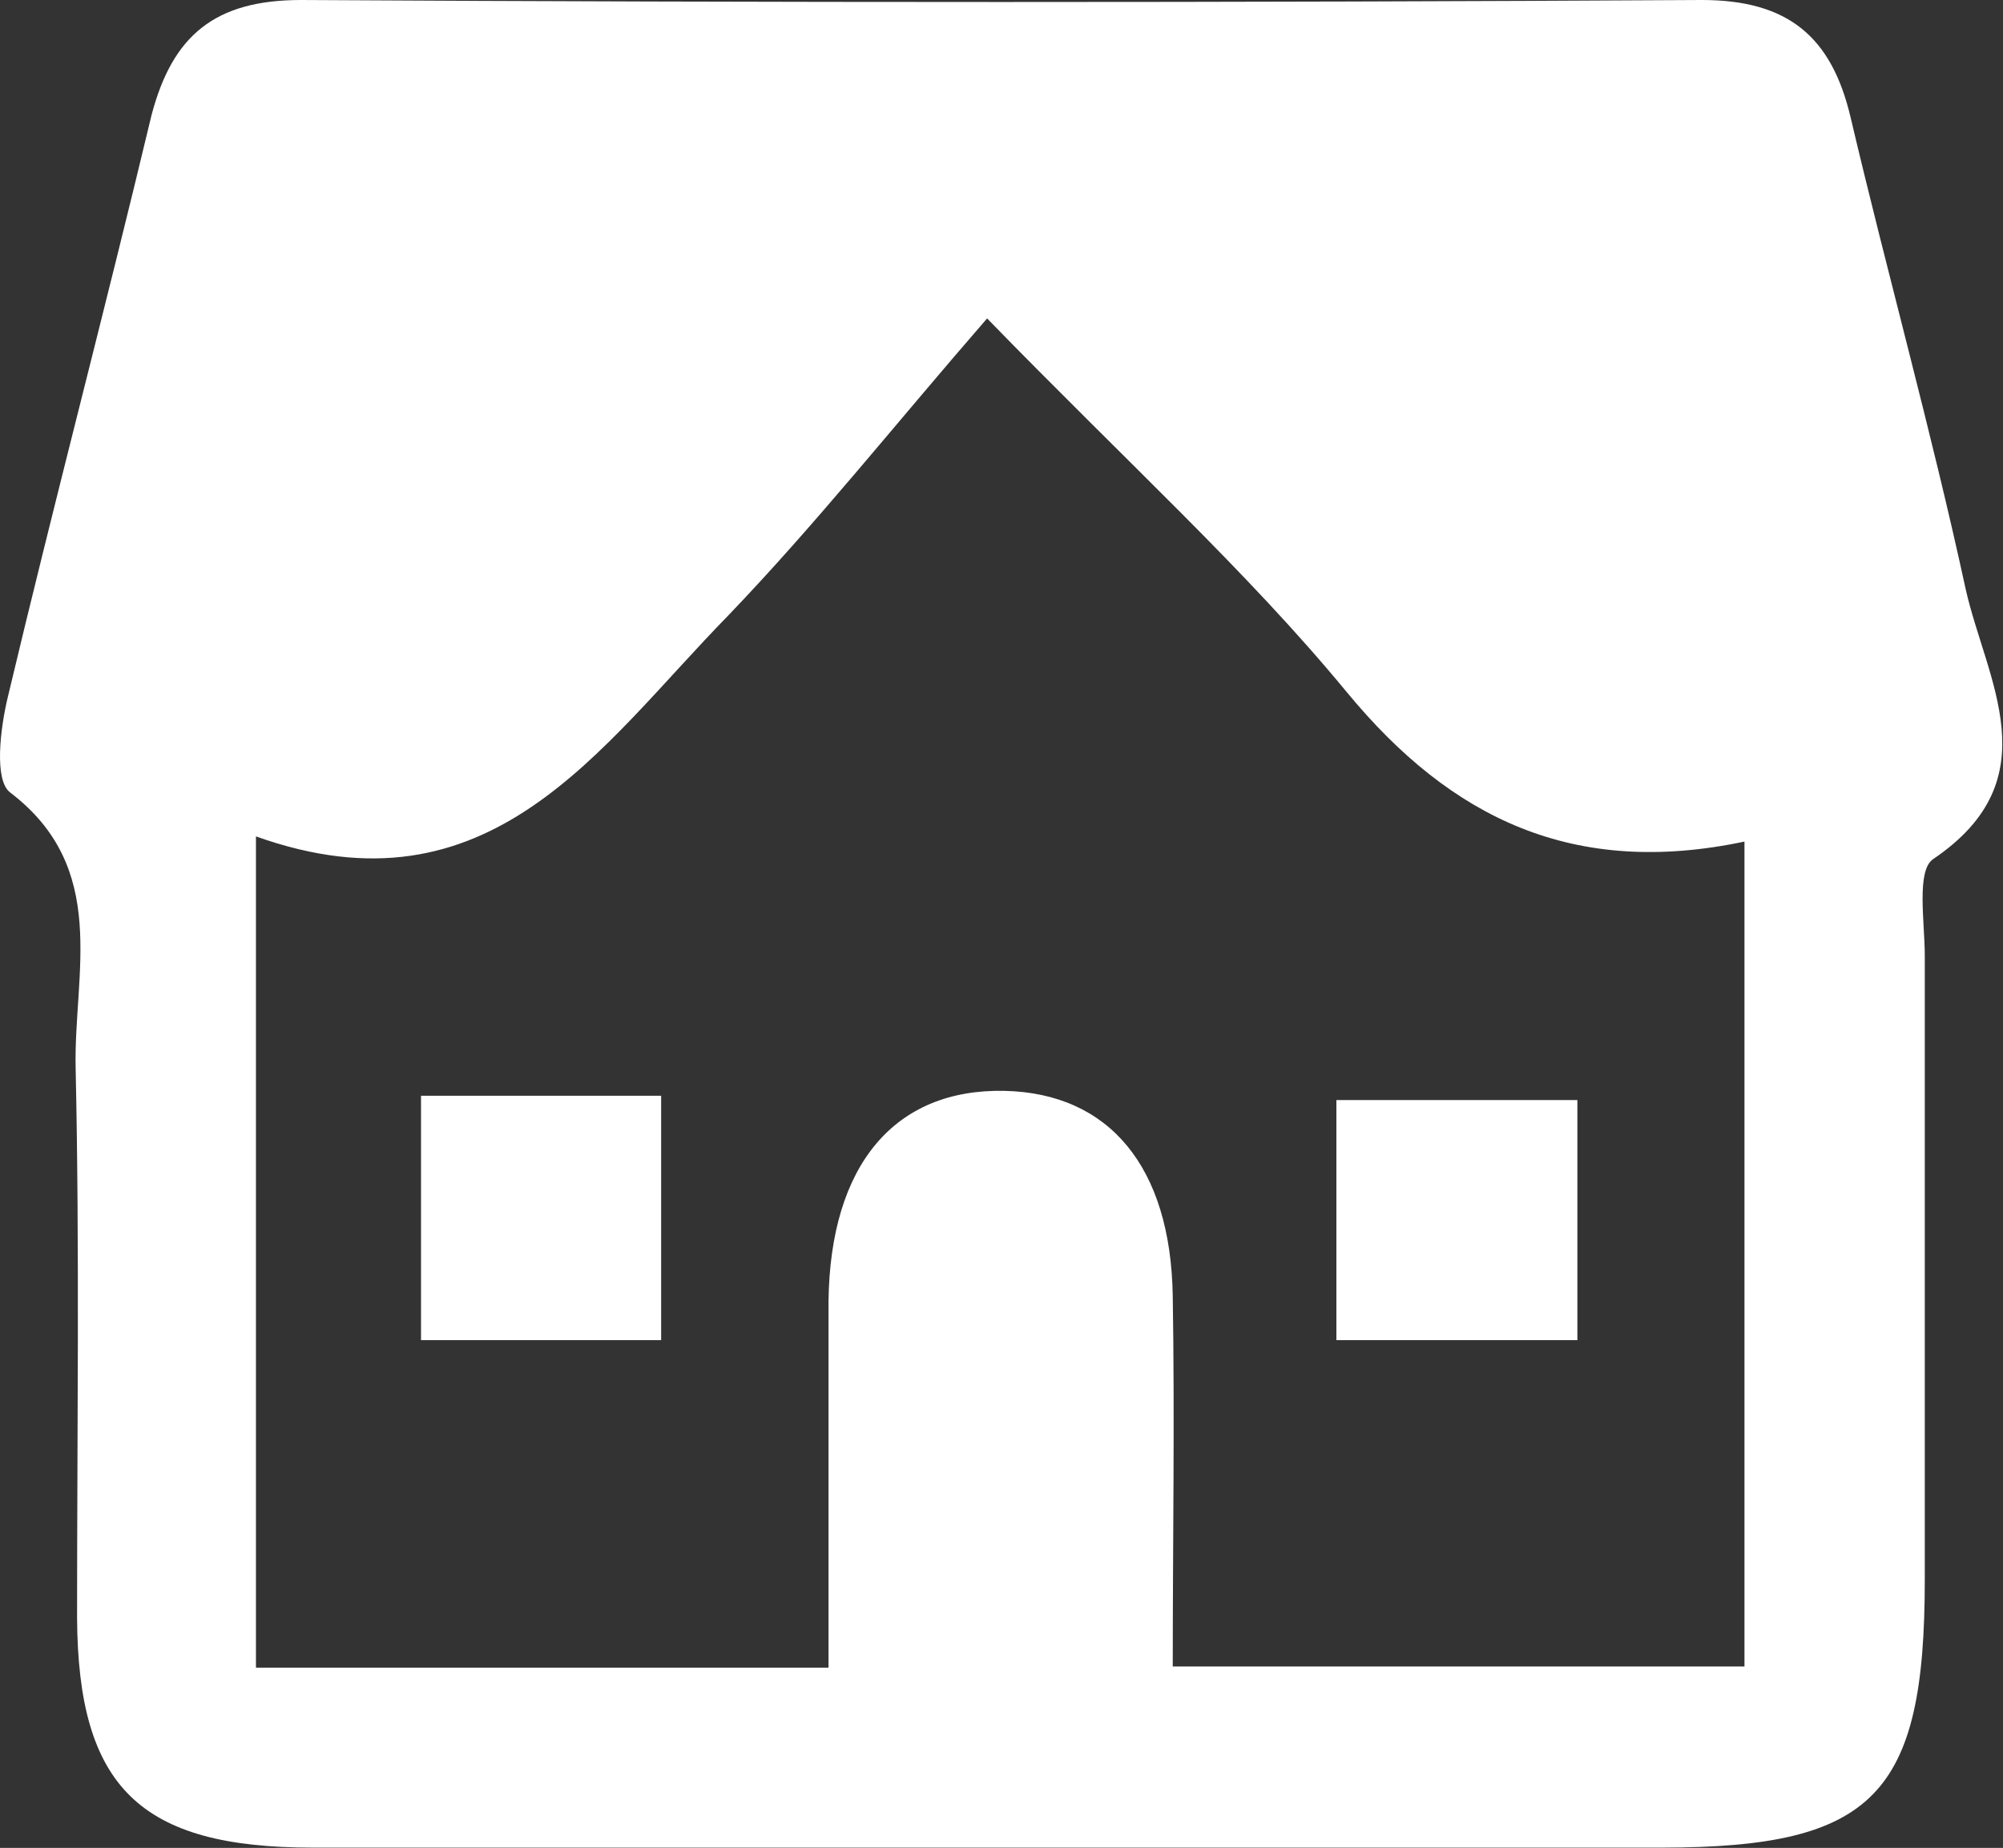
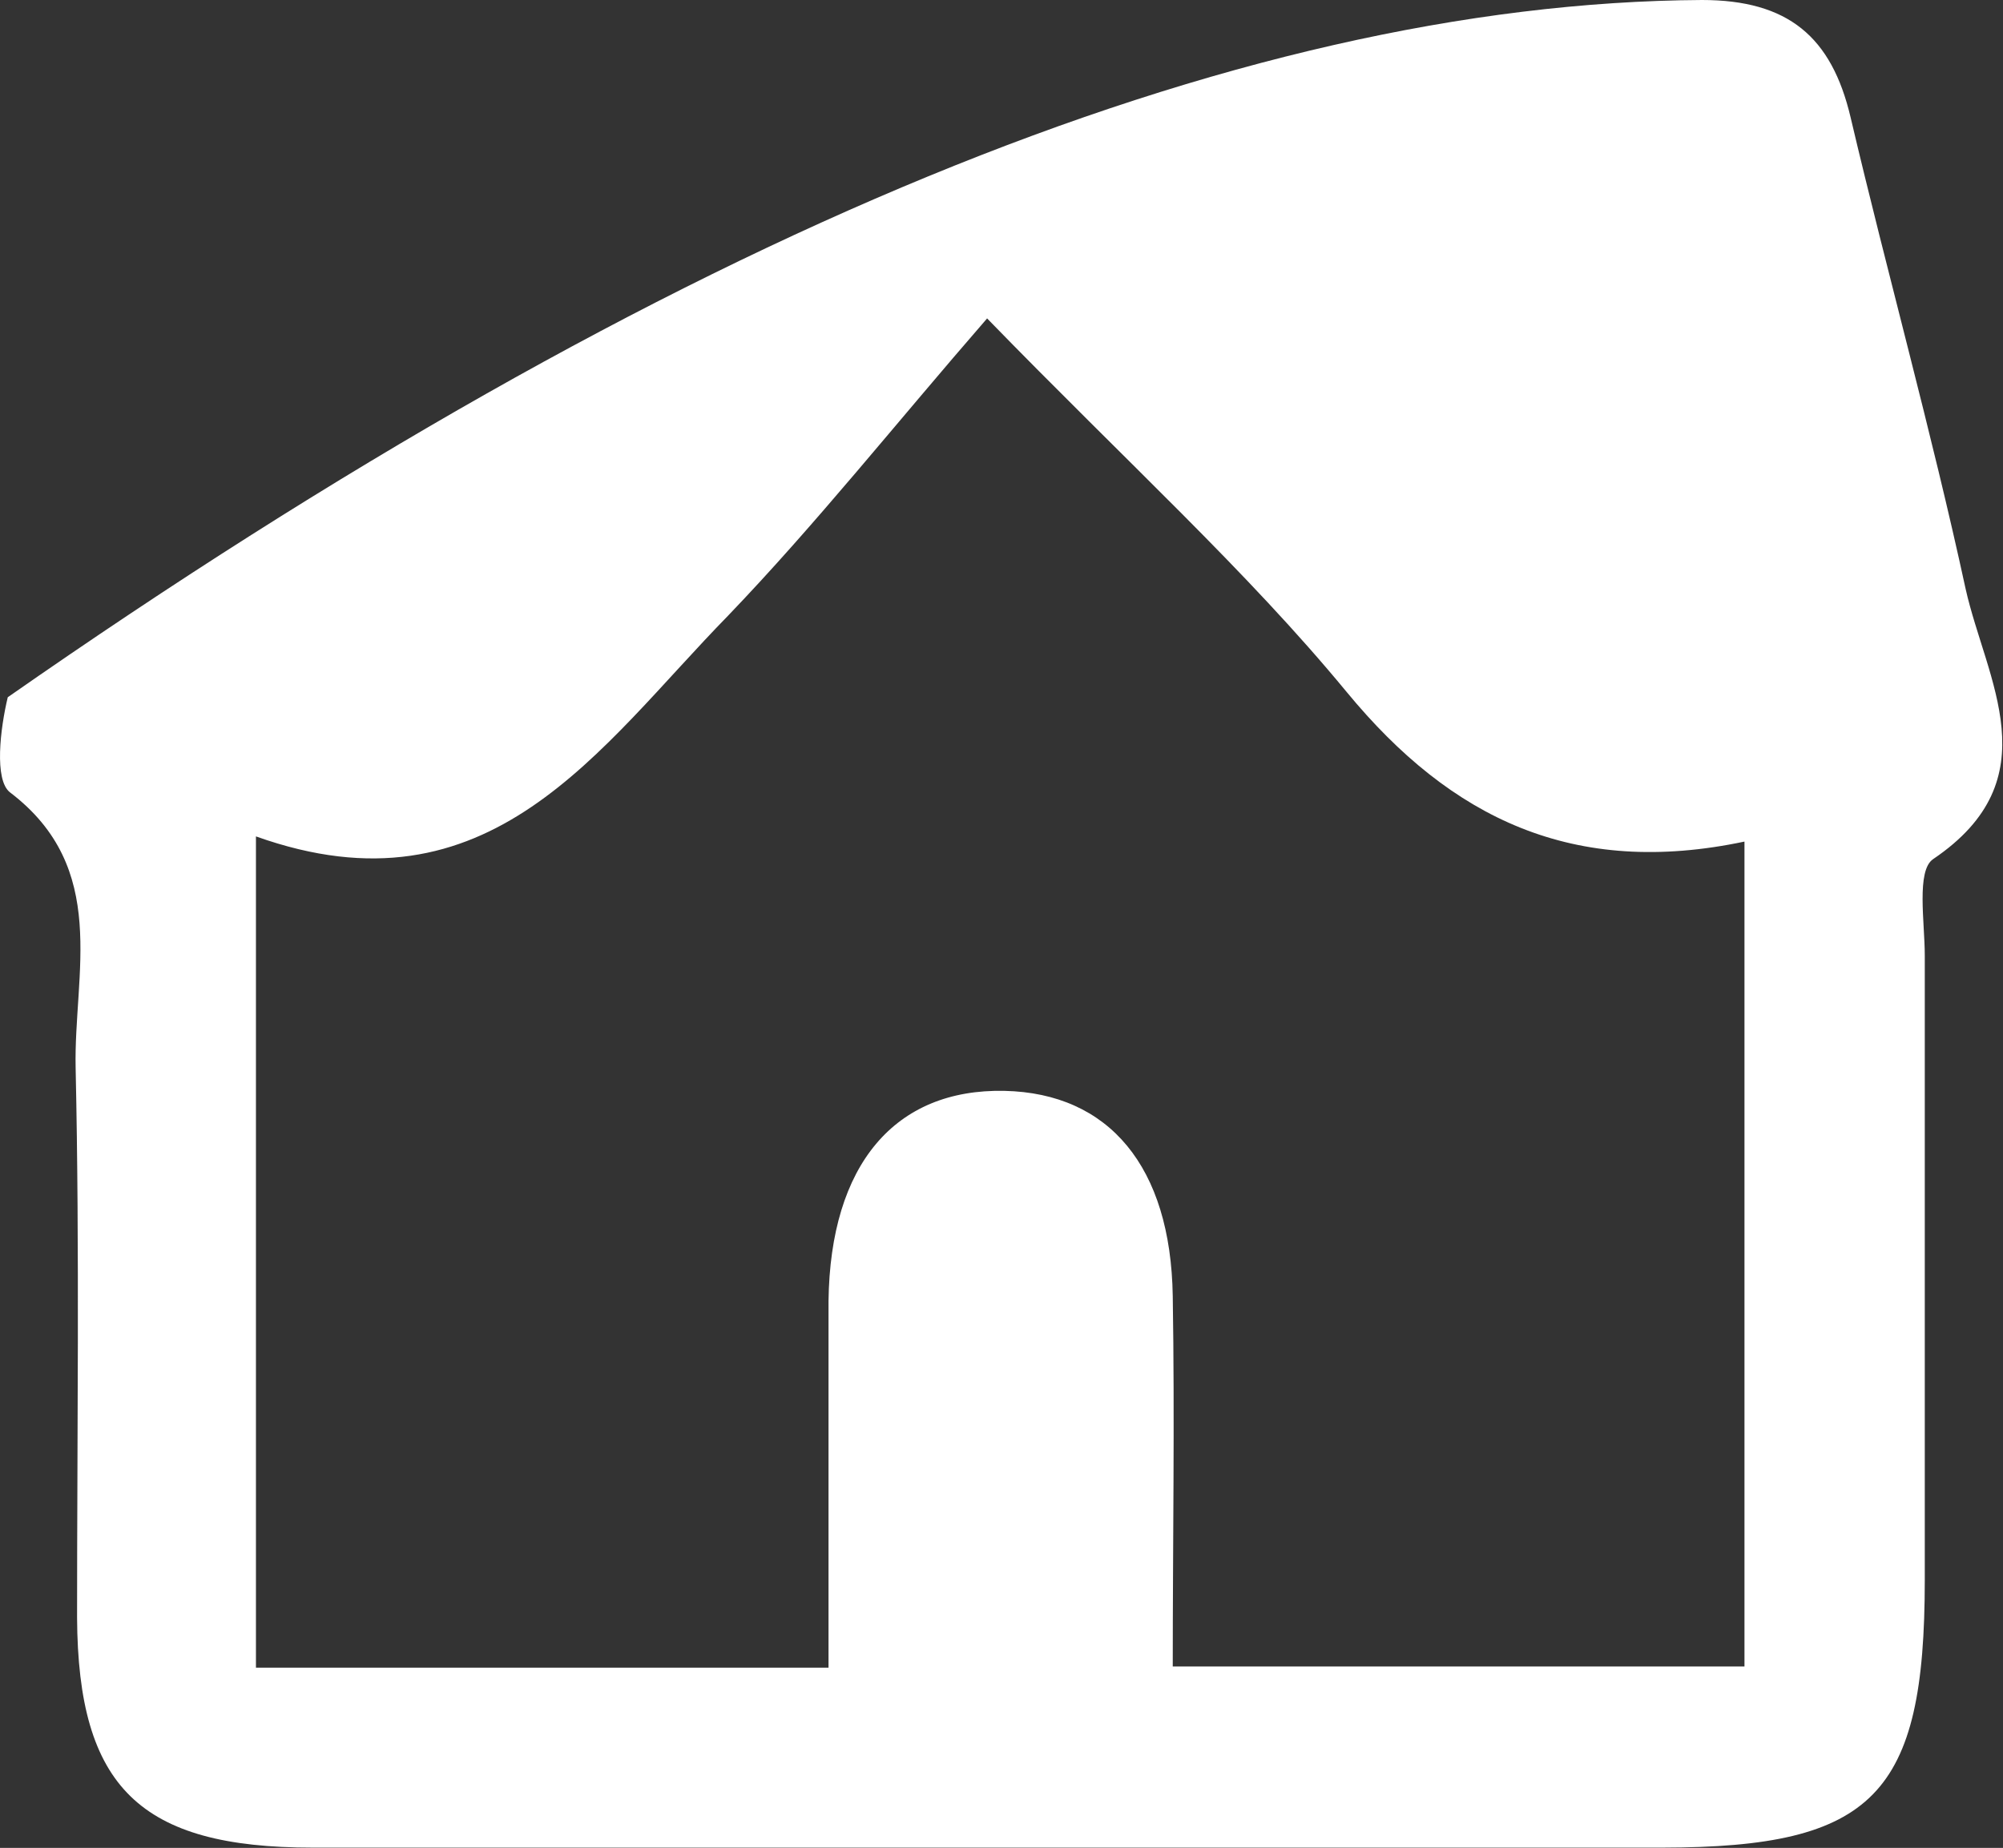
<svg xmlns="http://www.w3.org/2000/svg" viewBox="0 0 69.65 64.27">
  <rect x="0" y="0" width="69.65" height="64.27" fill="#333333" stroke="none" />
  <defs>
    <style>.cls-1{fill:#fff;}</style>
  </defs>
  <title>house</title>
  <g id="Layer_2" data-name="Layer 2">
    <g id="Layer_1-2" data-name="Layer 1">
-       <path class="cls-1" d="M34.79,64.26c-8,0-15.95,0-23.92,0-6,0-8.16-2.1-8.19-8,0-6.37.09-12.75-.05-19.12-.07-3.29,1.19-6.94-2.28-9.58-.56-.43-.34-2.23-.08-3.31C1.88,17.48,3.65,10.78,5.27,4,6,1.23,7.47,0,10.47,0Q34.83.14,59.18,0c3,0,4.51,1.28,5.17,4.08,1.29,5.48,2.81,10.91,4,16.4.71,3.17,3,6.61-1.13,9.4-.59.4-.29,2.2-.29,3.35,0,7.24,0,14.48,0,21.73,0,7.47-1.78,9.29-9.11,9.3H34.79m-.47-53.18c-3.18,3.66-5.95,7.15-9,10.33C20.83,26,17.05,32,8.9,29.09V58H28.81c0-4.41,0-8.58,0-12.75.06-4.75,2.31-7.39,6.12-7.31,3.63.08,5.78,2.63,5.85,7.14.07,4.29,0,8.58,0,12.88H60.66V29.27c-5.92,1.25-10.19-.78-13.83-5.2-3.49-4.23-7.6-7.95-12.51-13" />
-       <rect class="cls-1" x="14.64" y="38.11" width="8.35" height="8.5" />
-       <rect class="cls-1" x="46.47" y="38.26" width="8.38" height="8.35" />
+       <path class="cls-1" d="M34.79,64.26c-8,0-15.95,0-23.92,0-6,0-8.16-2.1-8.19-8,0-6.37.09-12.75-.05-19.12-.07-3.29,1.19-6.94-2.28-9.58-.56-.43-.34-2.23-.08-3.31Q34.83.14,59.18,0c3,0,4.51,1.28,5.17,4.08,1.29,5.48,2.81,10.91,4,16.4.71,3.17,3,6.61-1.13,9.4-.59.4-.29,2.2-.29,3.35,0,7.24,0,14.48,0,21.73,0,7.47-1.78,9.29-9.11,9.3H34.79m-.47-53.18c-3.18,3.66-5.95,7.15-9,10.33C20.83,26,17.05,32,8.9,29.09V58H28.81c0-4.41,0-8.58,0-12.75.06-4.75,2.31-7.39,6.12-7.31,3.63.08,5.78,2.63,5.85,7.14.07,4.29,0,8.58,0,12.88H60.66V29.27c-5.92,1.25-10.19-.78-13.83-5.2-3.49-4.23-7.6-7.95-12.51-13" />
    </g>
  </g>
</svg>